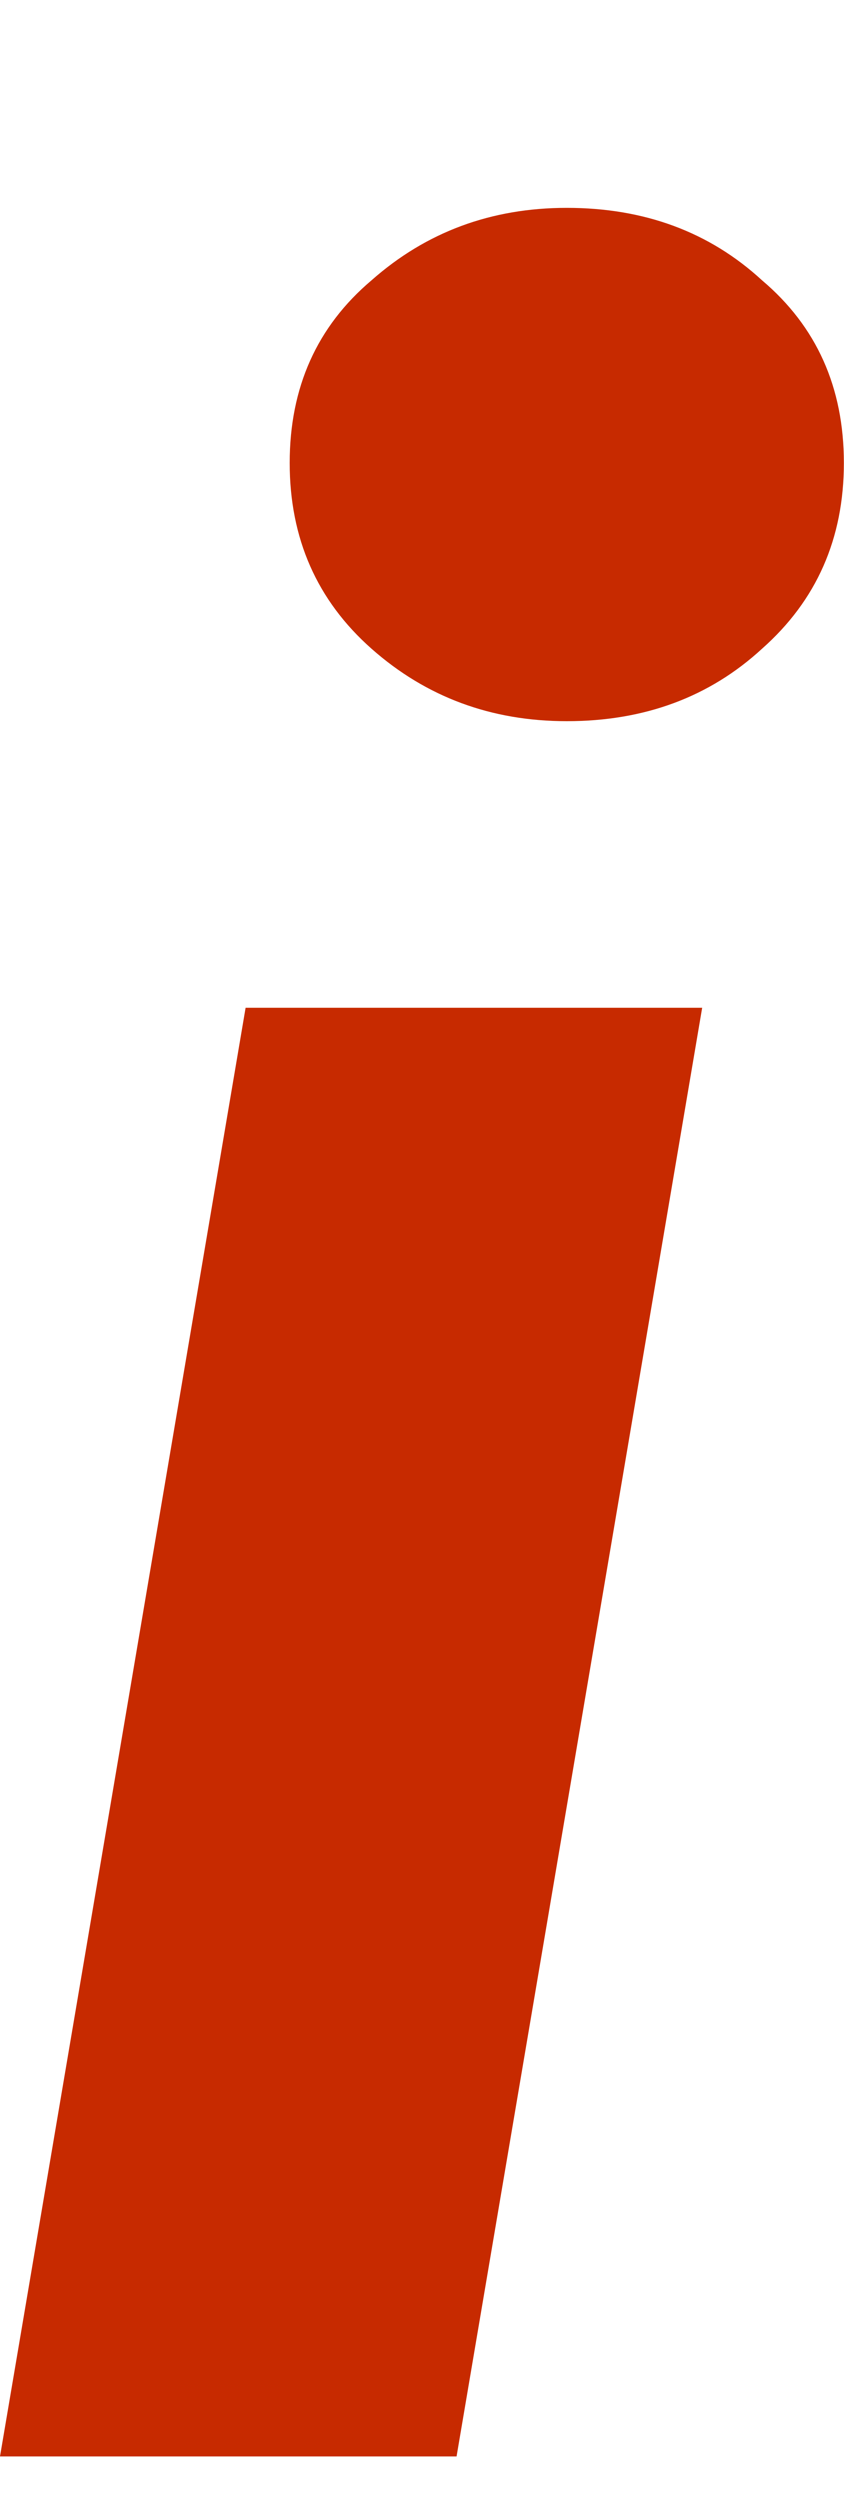
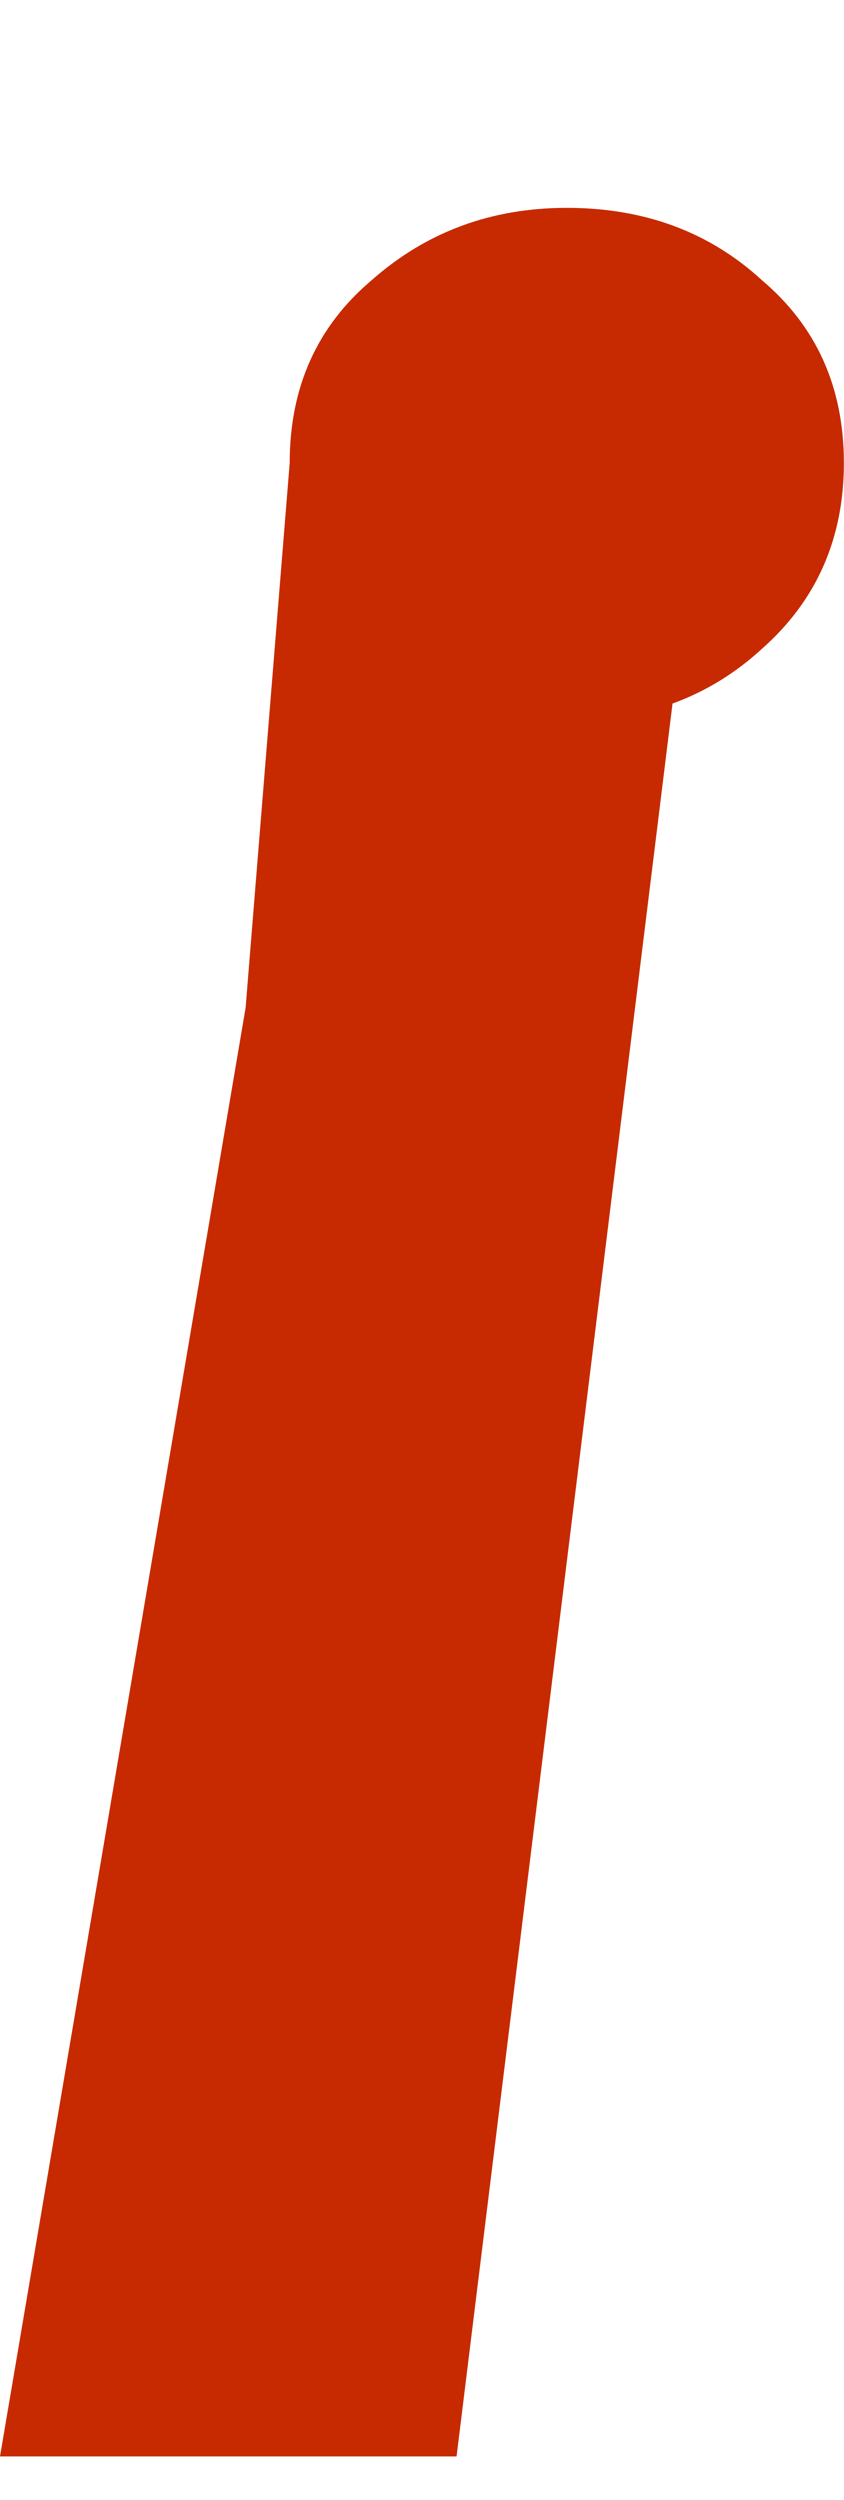
<svg xmlns="http://www.w3.org/2000/svg" width="52" height="154" viewBox="0 0 52 154" fill="none">
-   <path d="M17.848 28.518C17.848 23.862 19.529 20.111 22.892 17.266C26.255 14.291 30.264 12.804 34.92 12.804C39.705 12.804 43.715 14.291 46.948 17.266C50.311 20.111 51.992 23.862 51.992 28.518C51.992 33.174 50.311 36.989 46.948 39.964C43.715 42.939 39.705 44.426 34.92 44.426C30.264 44.426 26.255 42.939 22.892 39.964C19.529 36.989 17.848 33.174 17.848 28.518ZM15.132 62.08H43.262L28.13 151.32H0L15.132 62.08Z" fill="#C72A00" />
+   <path d="M17.848 28.518C17.848 23.862 19.529 20.111 22.892 17.266C26.255 14.291 30.264 12.804 34.92 12.804C39.705 12.804 43.715 14.291 46.948 17.266C50.311 20.111 51.992 23.862 51.992 28.518C51.992 33.174 50.311 36.989 46.948 39.964C43.715 42.939 39.705 44.426 34.92 44.426C30.264 44.426 26.255 42.939 22.892 39.964C19.529 36.989 17.848 33.174 17.848 28.518ZH43.262L28.13 151.32H0L15.132 62.08Z" fill="#C72A00" />
</svg>